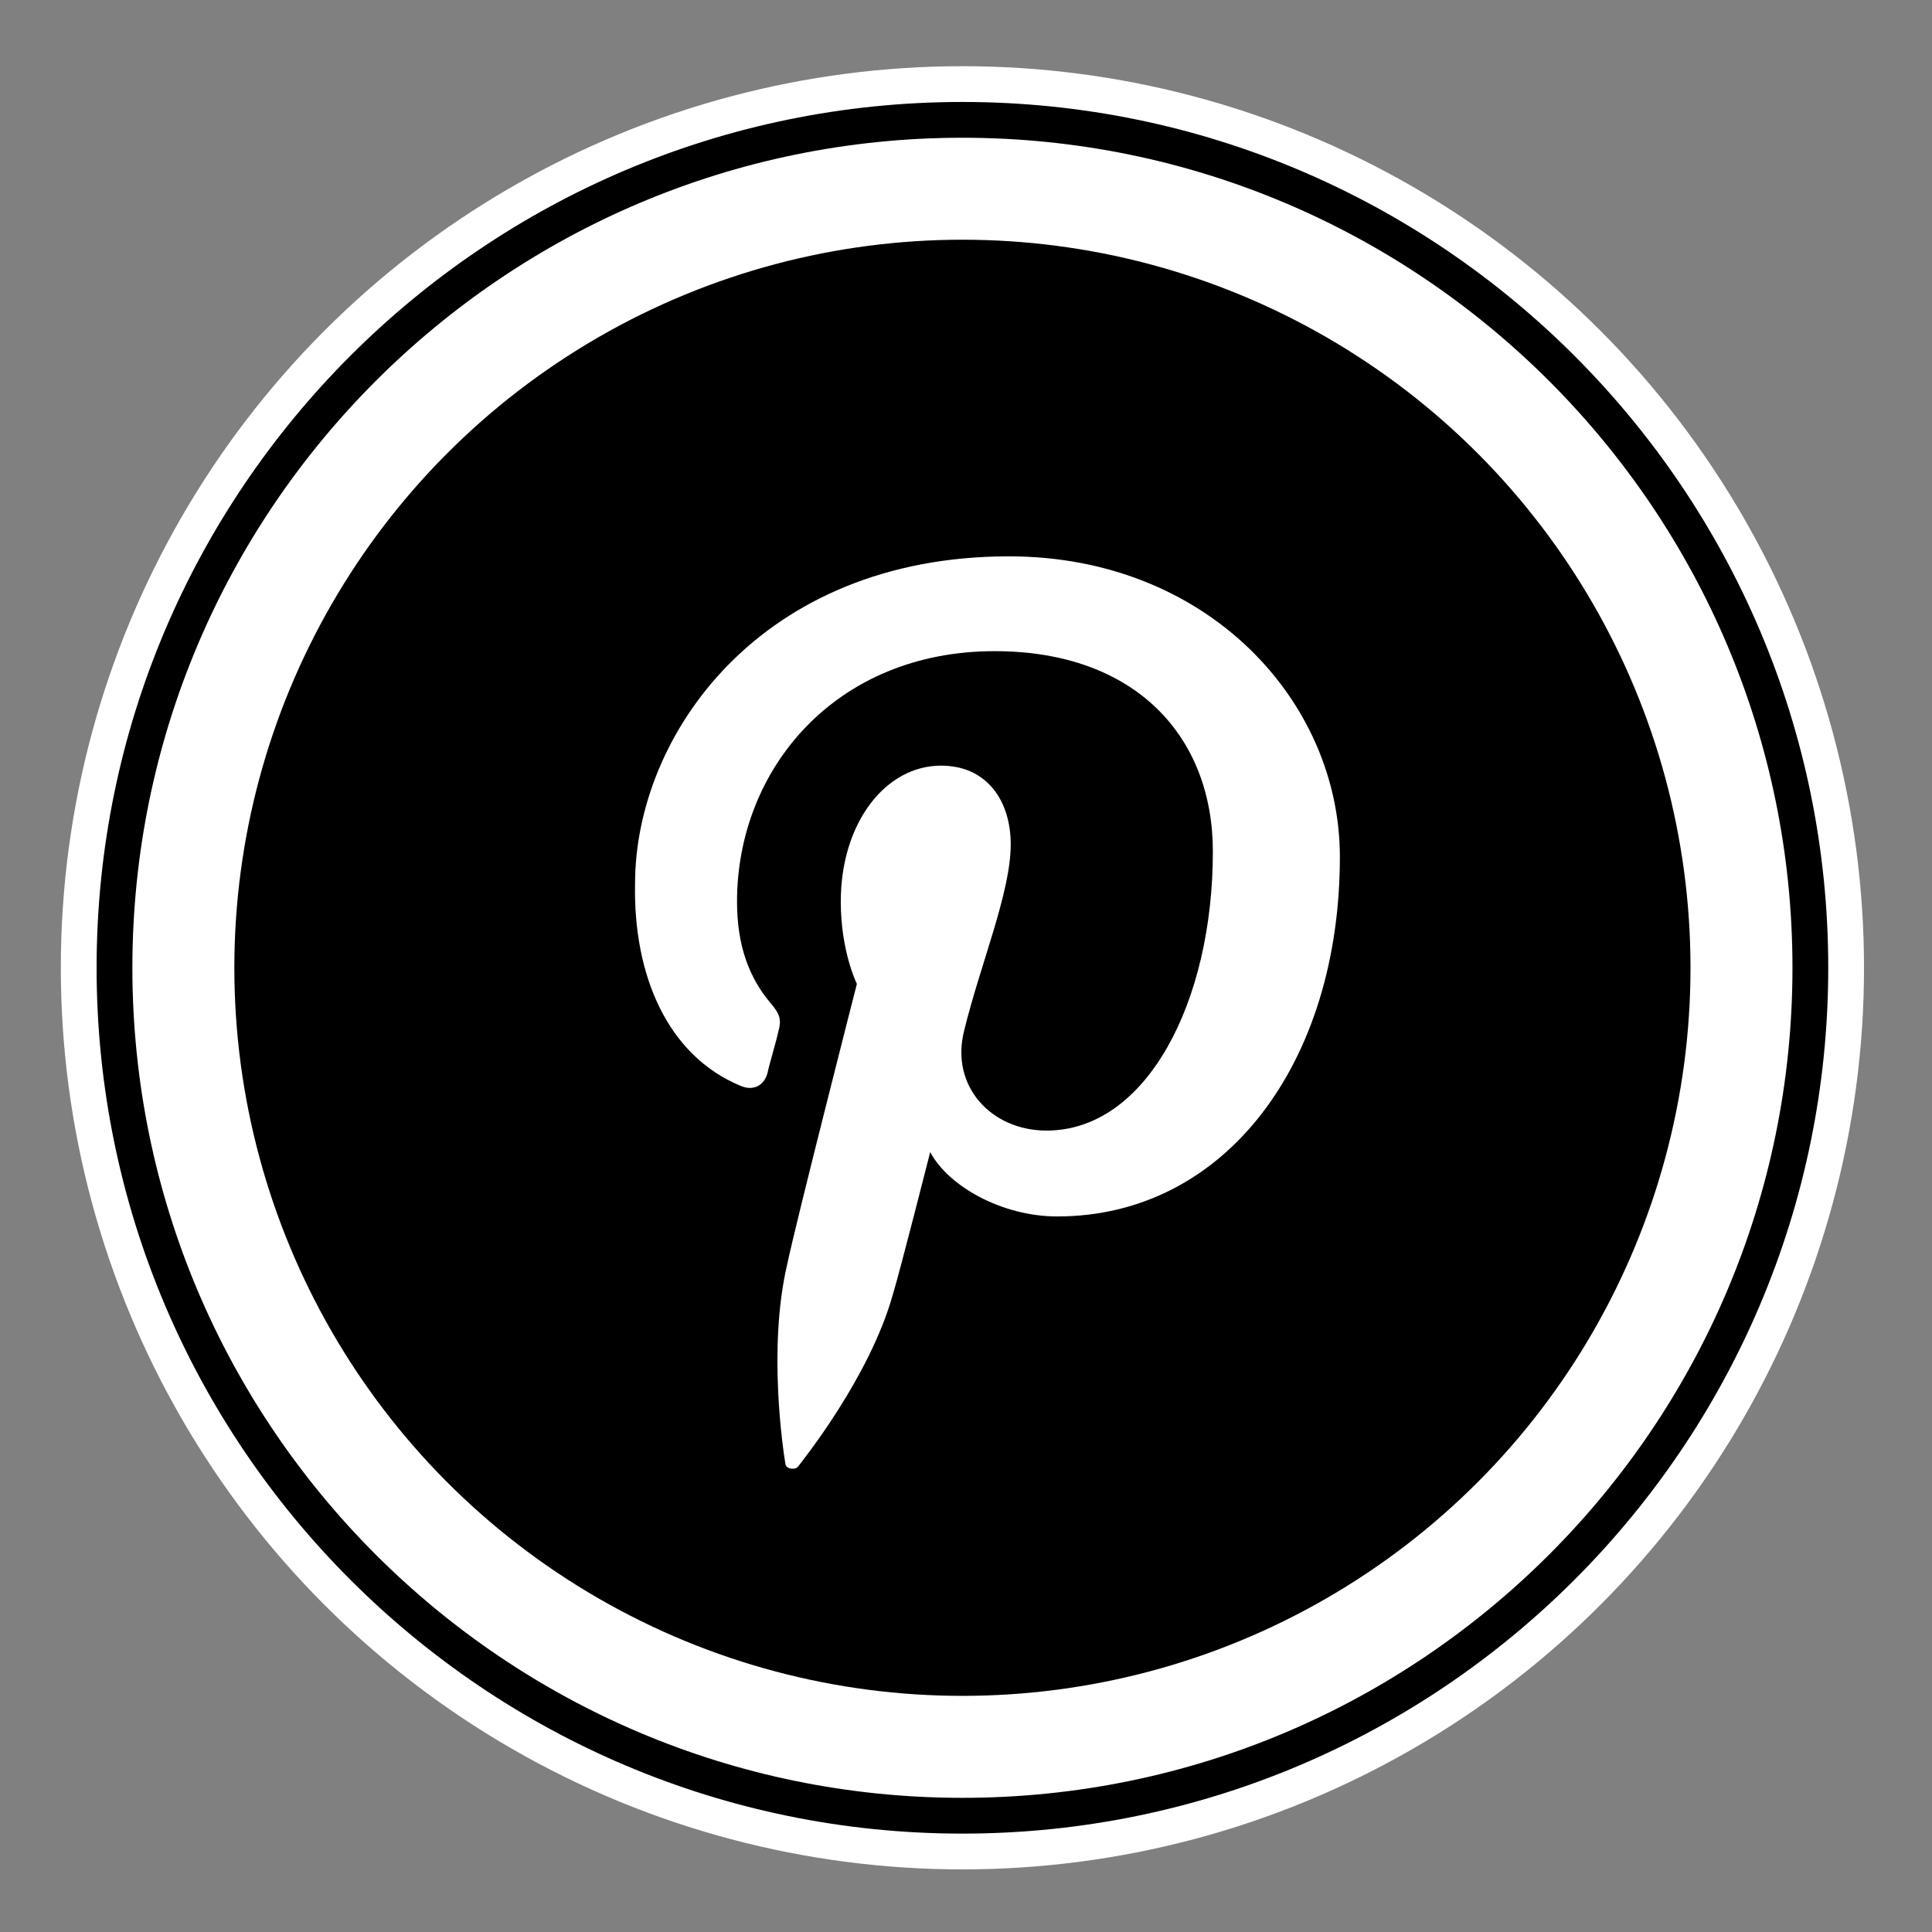
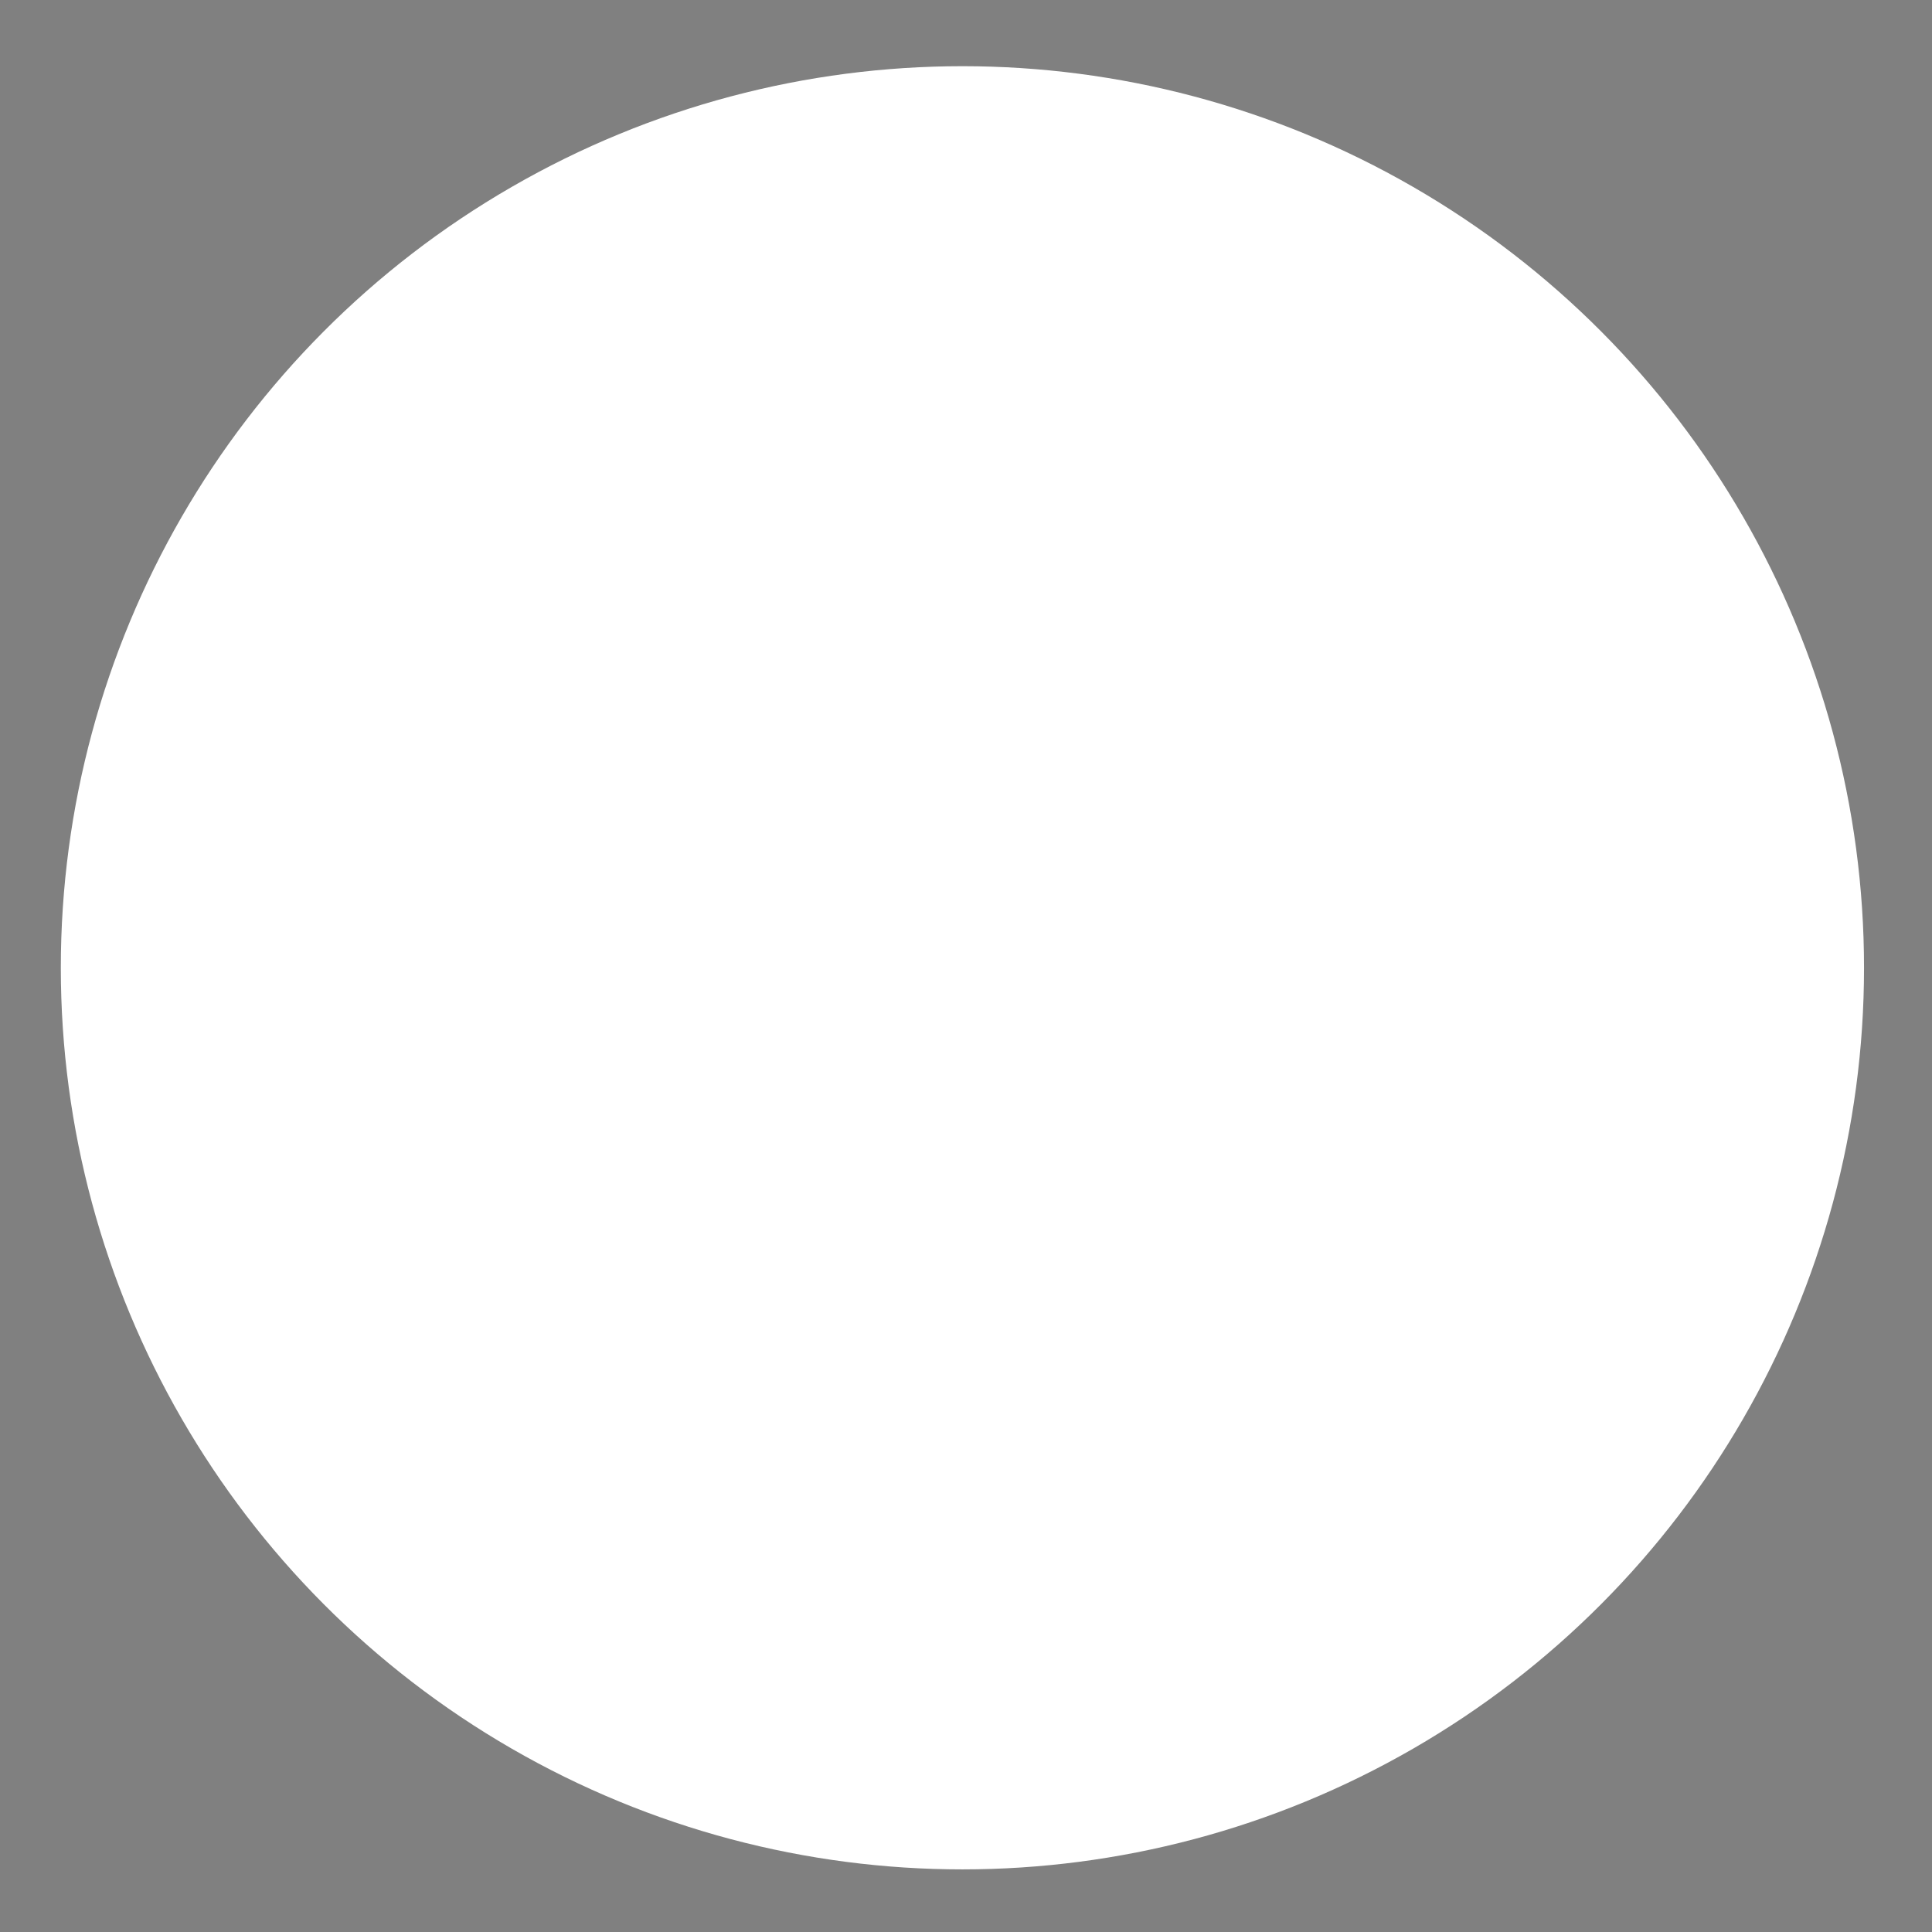
<svg xmlns="http://www.w3.org/2000/svg" version="1.1" id="Layer_1" x="0px" y="0px" viewBox="0 0 108 108" style="enable-background:new 0 0 108 108;" xml:space="preserve">
  <rect x="0" y="0" width="108" height="108" fill="#808080" stroke="none" />
  <style type="text/css">
	.st0{fill:#FFFFFF;}
</style>
  <circle class="st0" cx="53.8" cy="54.1" r="50.4" />
  <g>
    <g>
-       <path d="M53.8,102.5c-26.7,0-48.4-21.7-48.4-48.4c0-26.7,21.7-48.4,48.4-48.4s48.4,21.7,48.4,48.4    C102.2,80.8,80.5,102.5,53.8,102.5z M53.8,7.7C28.2,7.7,7.4,28.5,7.4,54.1c0,25.6,20.8,46.4,46.4,46.4c25.6,0,46.4-20.8,46.4-46.4    C100.2,28.5,79.4,7.7,53.8,7.7z" />
-       <circle cx="53.8" cy="54.1" r="40.7" />
-     </g>
-     <path class="st0" d="M41.4,60.7c0.7,0.3,1.3,0,1.5-0.7c0.1-0.5,0.5-1.8,0.6-2.3c0.2-0.7,0.1-1-0.4-1.6c-1.2-1.4-1.9-3.2-1.9-5.7   c0-7.4,5.5-14,14.4-14c7.9,0,12.2,4.8,12.2,11.2c0,8.4-3.7,15.6-9.3,15.6c-3.1,0-5.4-2.5-4.6-5.6c0.9-3.7,2.6-7.7,2.6-10.4   c0-2.4-1.3-4.4-3.9-4.4c-3.1,0-5.6,3.2-5.6,7.6c0,2.8,0.9,4.6,0.9,4.6S44.5,68.3,44,70.7c-1.1,4.7-0.2,10.5-0.1,11.1   c0,0.3,0.5,0.4,0.7,0.2c0.3-0.4,4-5,5.3-9.6c0.4-1.3,2.1-8,2.1-8c1,1.9,4,3.6,7.1,3.6c9.4,0,15.8-8.6,15.8-20.1   c0-8.7-7.4-16.8-18.5-16.8c-13.9,0-20.9,10-20.9,18.3C35.4,54.5,37.3,59,41.4,60.7z" />
+       </g>
  </g>
</svg>